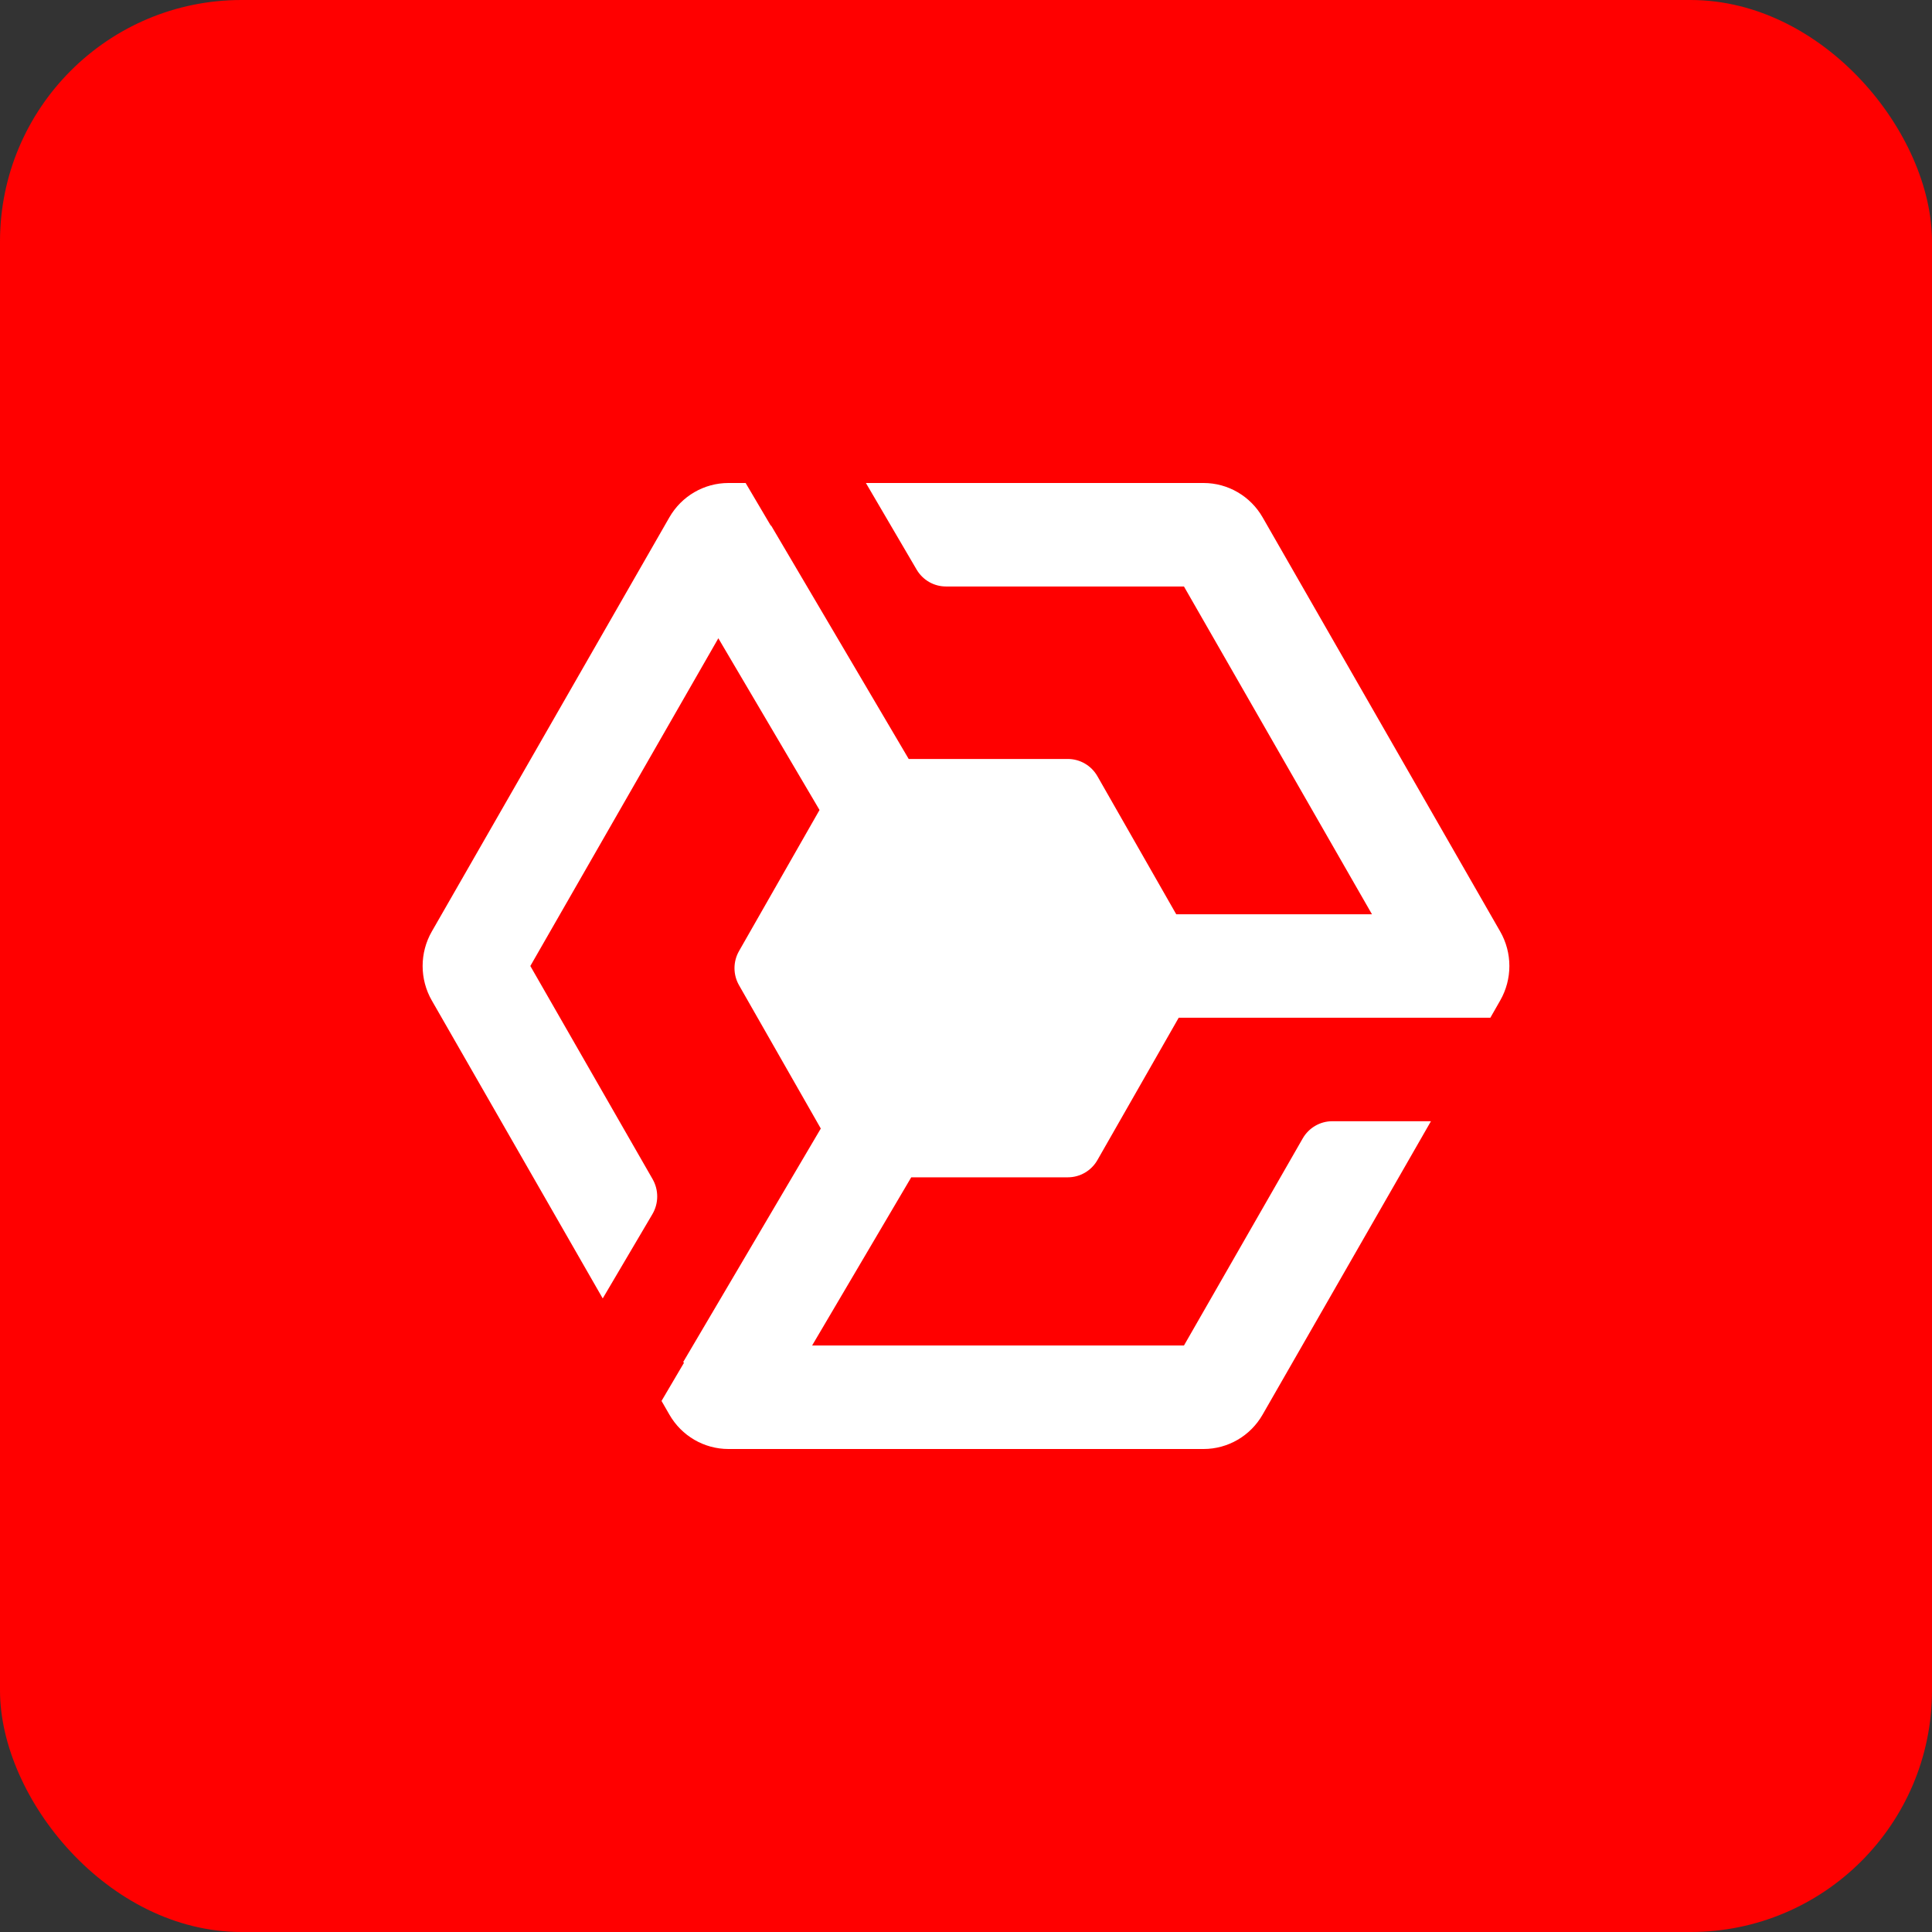
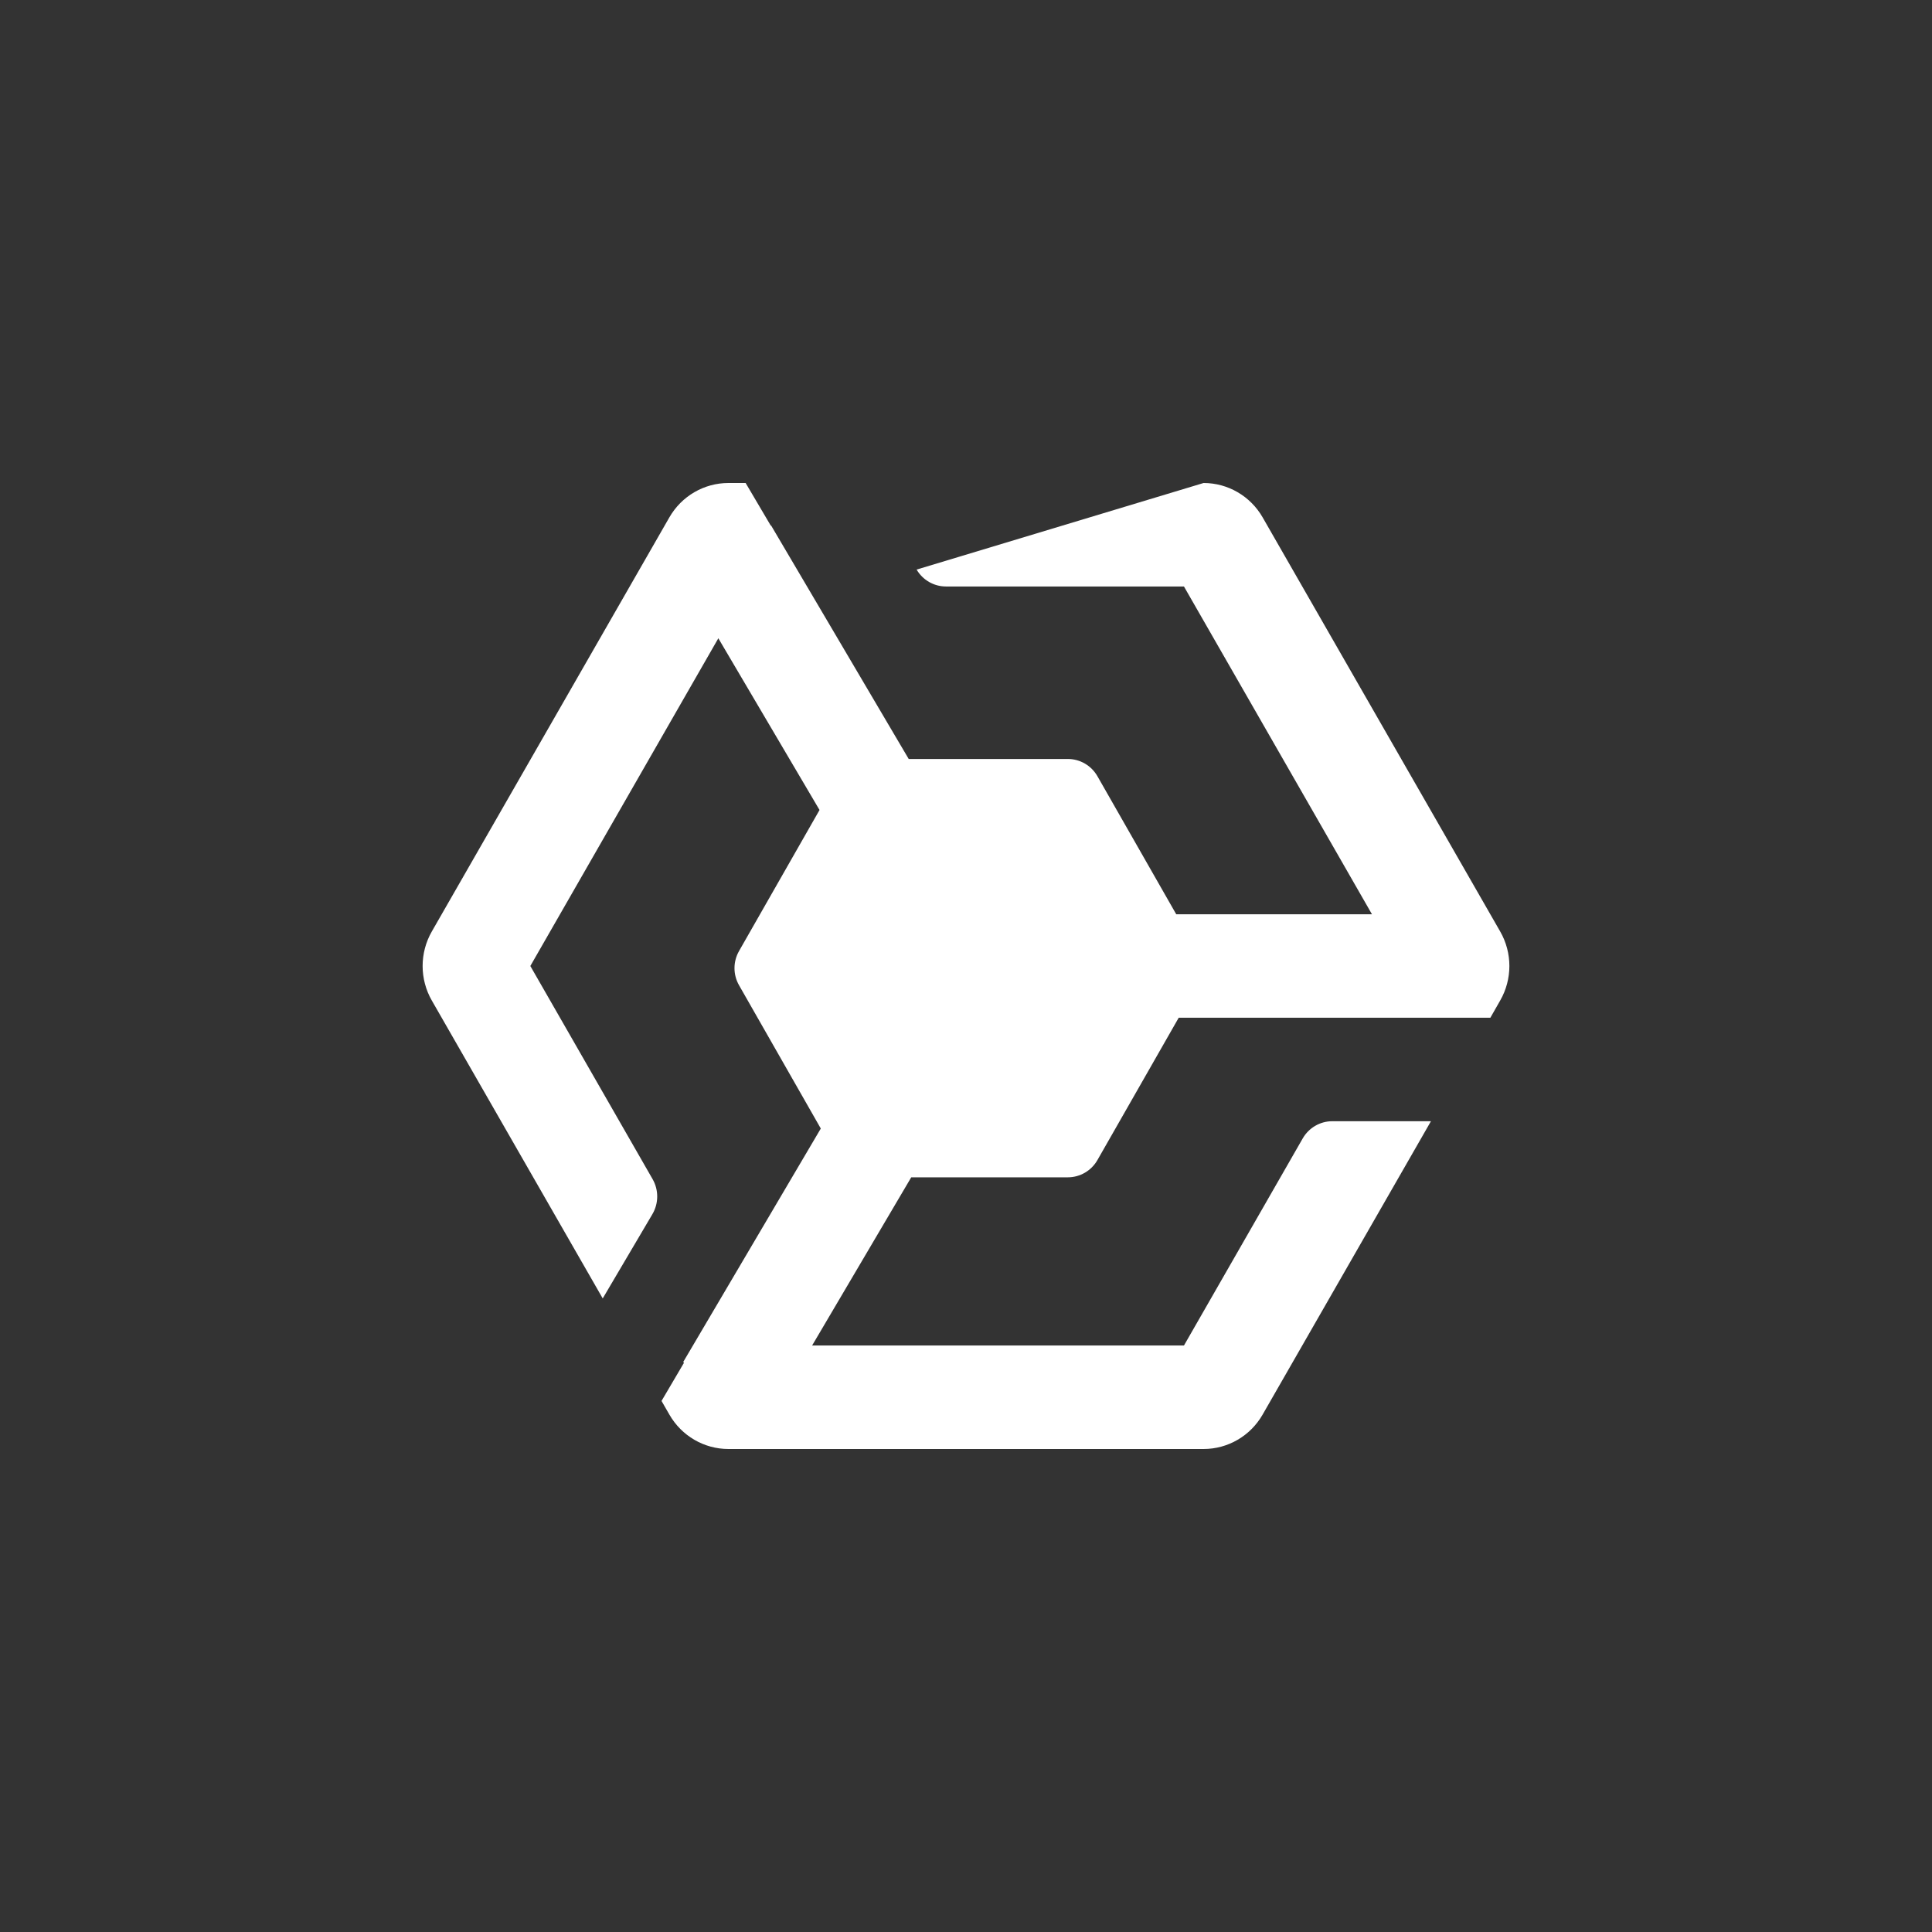
<svg xmlns="http://www.w3.org/2000/svg" width="32" height="32" viewBox="0 0 32 32" fill="none">
  <rect x="0" y="0" width="32" height="32" fill="#333333" stroke="none" />
-   <rect width="32" height="32" rx="4" fill="#FF0000" />
-   <path d="M12.35 8H12.065C11.662 8 11.289 8.217 11.087 8.569L7.153 15.427C6.949 15.781 6.949 16.219 7.153 16.573L9.983 21.506L10.806 20.11C10.911 19.931 10.912 19.71 10.809 19.53L8.784 16L11.898 10.572L13.574 13.416L12.242 15.75C12.14 15.927 12.14 16.144 12.242 16.321L13.595 18.692L11.315 22.561L11.33 22.57L10.957 23.204L11.087 23.43C11.289 23.783 11.662 24 12.065 24H19.935C20.338 24 20.711 23.783 20.913 23.43L23.701 18.571H22.066C21.865 18.571 21.678 18.68 21.577 18.856L19.61 22.286H13.451L15.093 19.5H17.687C17.889 19.5 18.076 19.391 18.177 19.214L19.523 16.857H24.685L24.847 16.573C25.051 16.219 25.051 15.781 24.847 15.427L20.913 8.569C20.711 8.217 20.338 8 19.935 8H14.342L15.182 9.434C15.284 9.608 15.469 9.714 15.668 9.714H19.61L22.724 15.143H19.482L18.177 12.857C18.076 12.68 17.889 12.571 17.687 12.571H15.051L12.772 8.704L12.767 8.707L12.35 8Z" fill="white" />
+   <path d="M12.35 8H12.065C11.662 8 11.289 8.217 11.087 8.569L7.153 15.427C6.949 15.781 6.949 16.219 7.153 16.573L9.983 21.506L10.806 20.11C10.911 19.931 10.912 19.71 10.809 19.53L8.784 16L11.898 10.572L13.574 13.416L12.242 15.75C12.14 15.927 12.14 16.144 12.242 16.321L13.595 18.692L11.315 22.561L11.33 22.57L10.957 23.204L11.087 23.43C11.289 23.783 11.662 24 12.065 24H19.935C20.338 24 20.711 23.783 20.913 23.43L23.701 18.571H22.066C21.865 18.571 21.678 18.68 21.577 18.856L19.61 22.286H13.451L15.093 19.5H17.687C17.889 19.5 18.076 19.391 18.177 19.214L19.523 16.857H24.685L24.847 16.573C25.051 16.219 25.051 15.781 24.847 15.427L20.913 8.569C20.711 8.217 20.338 8 19.935 8L15.182 9.434C15.284 9.608 15.469 9.714 15.668 9.714H19.61L22.724 15.143H19.482L18.177 12.857C18.076 12.68 17.889 12.571 17.687 12.571H15.051L12.772 8.704L12.767 8.707L12.35 8Z" fill="white" />
</svg>